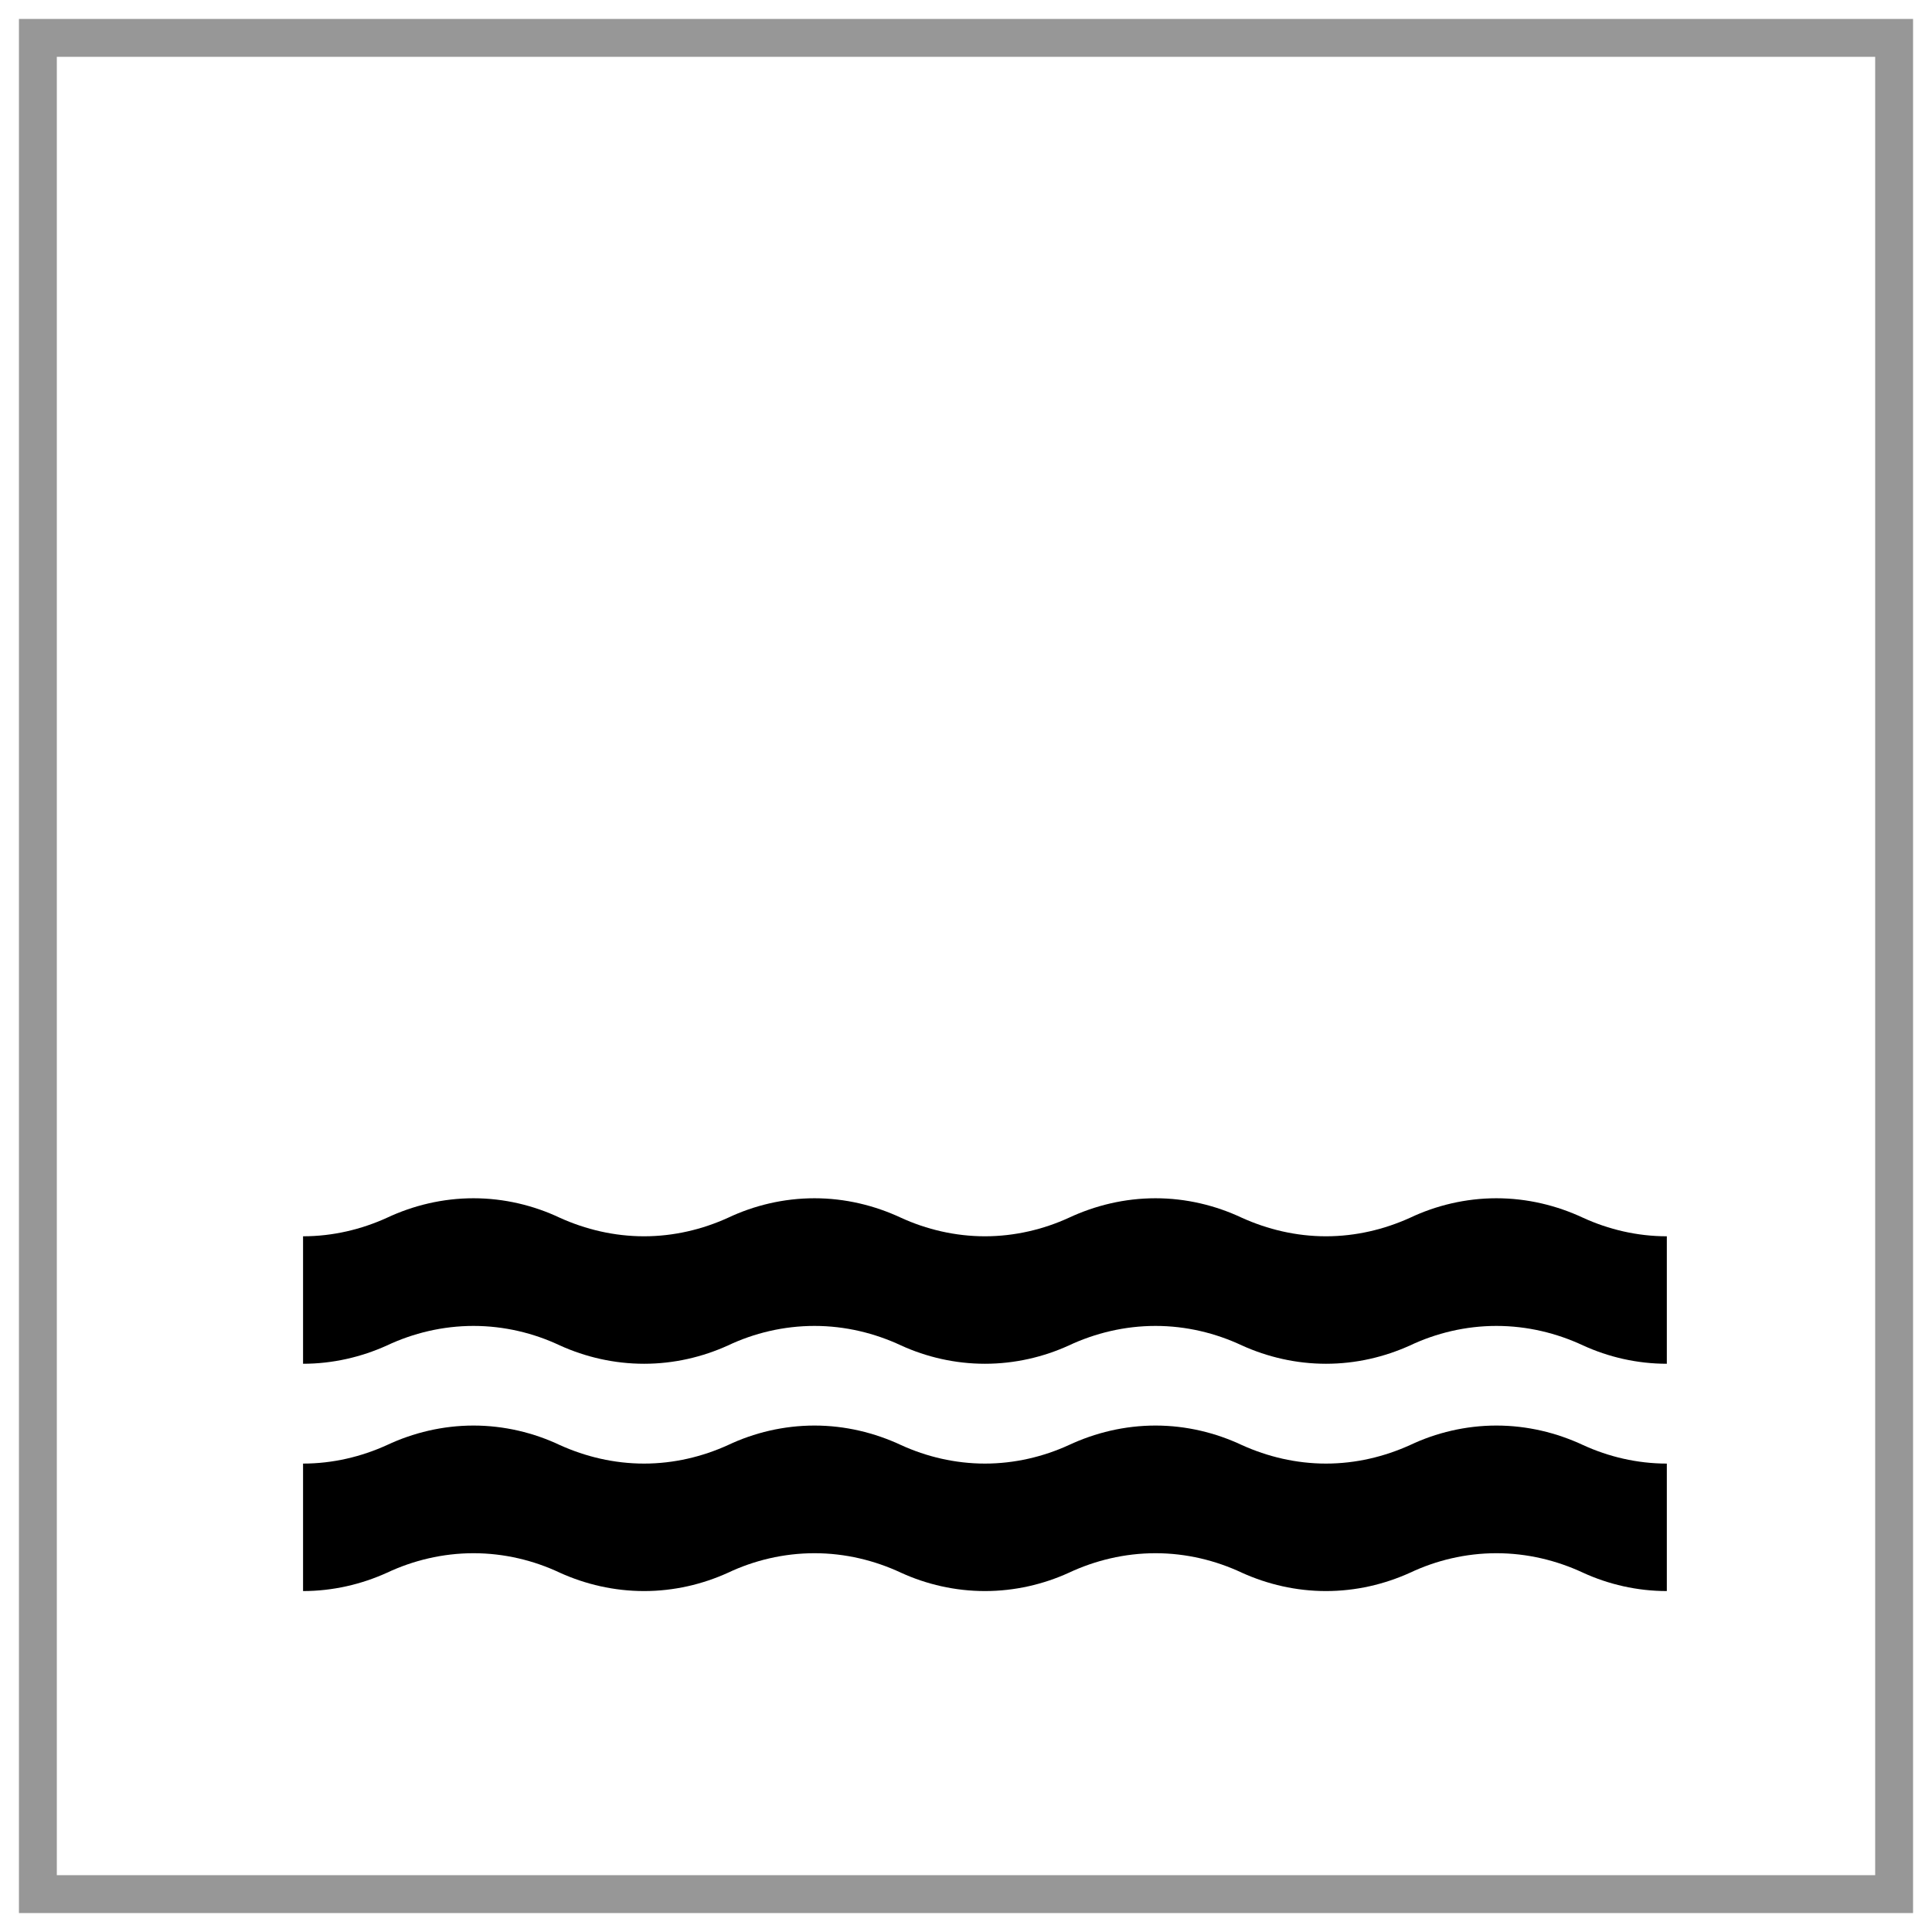
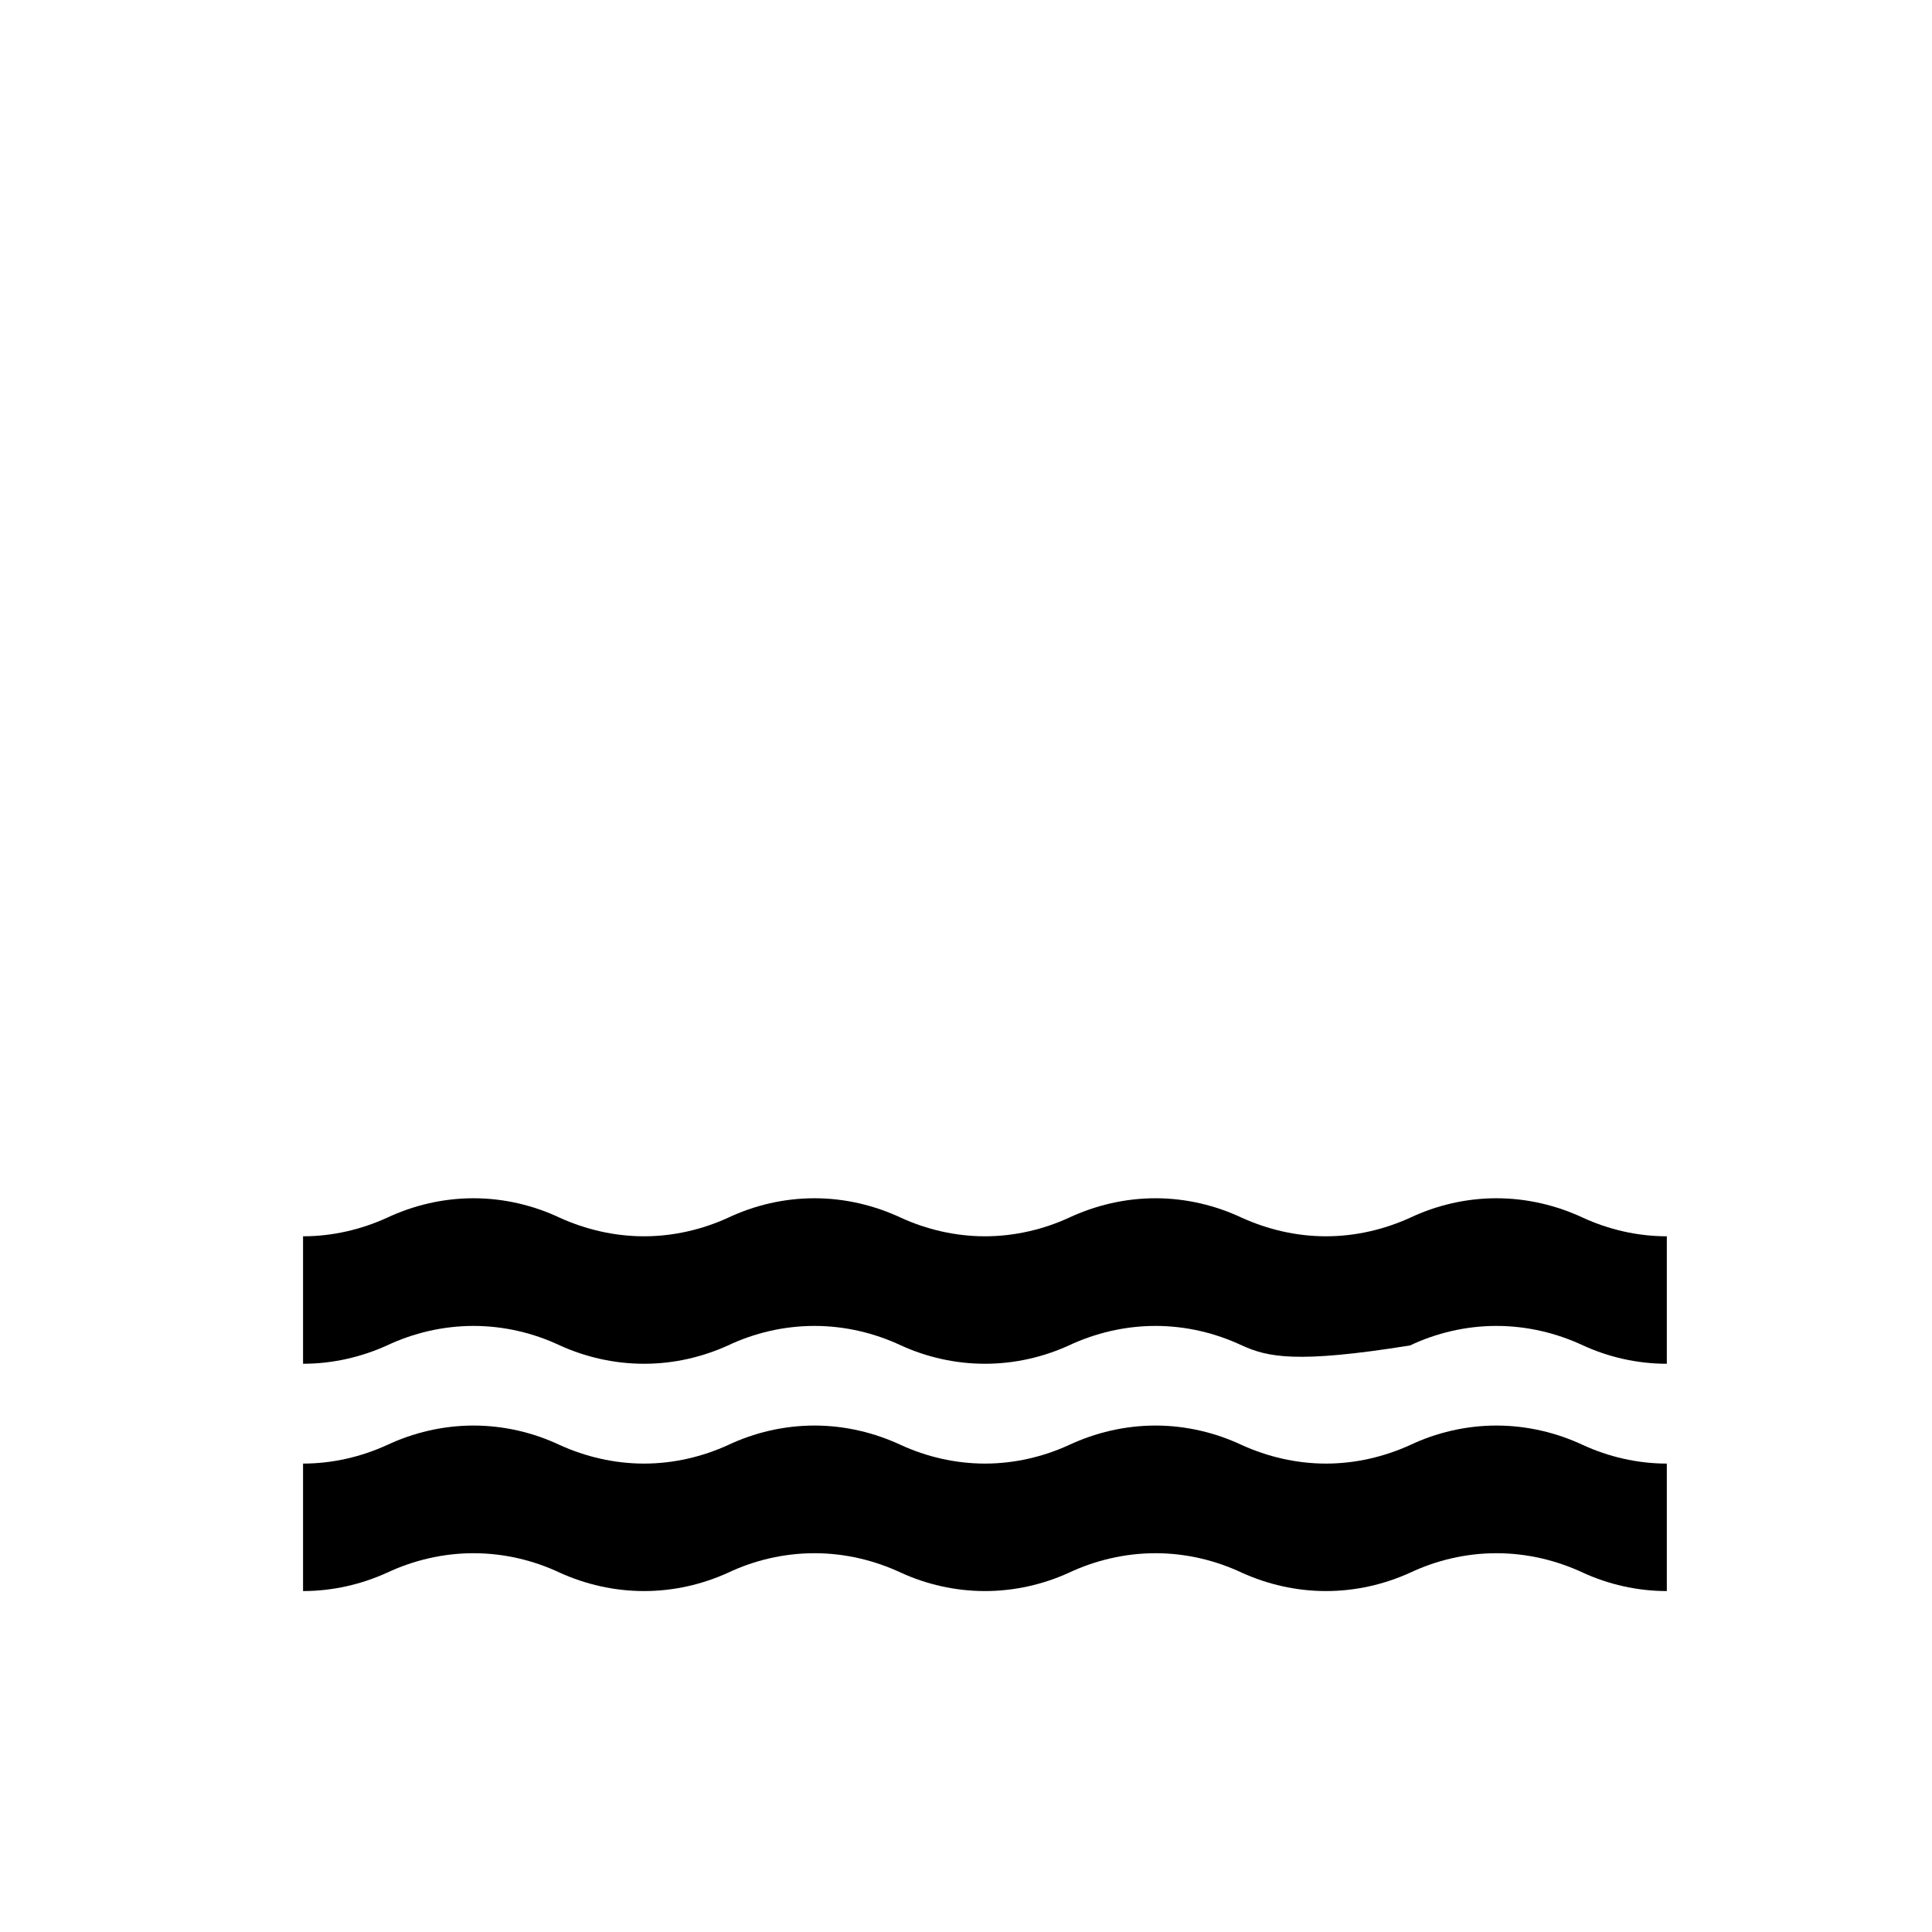
<svg xmlns="http://www.w3.org/2000/svg" xmlns:ns1="http://www.bohemiancoding.com/sketch/ns" width="51px" height="51px" viewBox="0 0 51 51" version="1.1">
  <title>Rectangle-20 + Shape + Shape 2</title>
  <desc>Created with Sketch.</desc>
  <defs />
  <g id="Page-1" stroke="none" stroke-width="1" fill="none" fill-rule="evenodd" ns1:type="MSPage">
    <g id="Rectangle-20-+-Shape-+-Shape-2" ns1:type="MSLayerGroup" transform="translate(1, 1)">
-       <rect id="Rectangle-20" stroke="#979797" ns1:type="MSShapeGroup" x="0" y="0" width="49" height="49" />
      <path d="M43,41 C42.214,41 41.459,40.823 40.789,40.516 C40.093,40.191 39.316,40.001 38.501,40.001 C37.69,40.001 36.909,40.191 36.222,40.516 C35.543,40.823 34.792,41 34.002,41 C33.217,41 32.461,40.823 31.783,40.516 C31.091,40.191 30.314,40.001 29.503,40.001 C28.688,40.001 27.911,40.191 27.216,40.516 C26.545,40.823 25.786,41 25,41 C24.215,41 23.455,40.823 22.785,40.516 C22.089,40.191 21.313,40.001 20.501,40.001 C19.686,40.001 18.905,40.191 18.218,40.516 C17.543,40.823 16.788,41 16.003,41 C15.213,41 14.457,40.823 13.779,40.516 C13.092,40.191 12.31,40.001 11.499,40.001 C10.688,40.001 9.907,40.191 9.216,40.516 C8.541,40.822 7.786,41 7,41 L7,37.635 C7.786,37.635 8.541,37.453 9.215,37.146 C9.907,36.821 10.688,36.631 11.499,36.631 C12.31,36.631 13.091,36.821 13.778,37.146 C14.457,37.453 15.213,37.635 16.002,37.635 C16.788,37.635 17.543,37.453 18.218,37.146 C18.905,36.821 19.686,36.631 20.501,36.631 C21.312,36.631 22.089,36.821 22.785,37.146 C23.455,37.453 24.215,37.635 25,37.635 C25.785,37.635 26.545,37.453 27.215,37.146 C27.911,36.821 28.688,36.631 29.503,36.631 C30.314,36.631 31.091,36.821 31.782,37.146 C32.461,37.453 33.216,37.635 34.002,37.635 C34.791,37.635 35.543,37.453 36.222,37.146 C36.908,36.821 37.69,36.631 38.501,36.631 C39.316,36.631 40.093,36.821 40.789,37.146 C41.458,37.453 42.214,37.635 43,37.635 L43,41 L43,41 Z" id="Shape" fill="#000000" ns1:type="MSShapeGroup" />
-       <path d="M43,35 C42.214,35 41.459,34.823 40.789,34.516 C40.093,34.191 39.316,34.001 38.501,34.001 C37.69,34.001 36.909,34.191 36.222,34.516 C35.543,34.823 34.792,35 34.002,35 C33.217,35 32.461,34.823 31.783,34.516 C31.091,34.191 30.314,34.001 29.503,34.001 C28.688,34.001 27.911,34.191 27.216,34.516 C26.545,34.823 25.786,35 25,35 C24.215,35 23.455,34.823 22.785,34.516 C22.089,34.191 21.313,34.001 20.501,34.001 C19.686,34.001 18.905,34.191 18.218,34.516 C17.543,34.823 16.788,35 16.003,35 C15.213,35 14.457,34.823 13.779,34.516 C13.092,34.191 12.31,34.001 11.499,34.001 C10.688,34.001 9.907,34.191 9.216,34.516 C8.541,34.822 7.786,35 7,35 L7,31.635 C7.786,31.635 8.541,31.453 9.215,31.146 C9.907,30.821 10.688,30.631 11.499,30.631 C12.31,30.631 13.091,30.821 13.778,31.146 C14.457,31.453 15.213,31.635 16.002,31.635 C16.788,31.635 17.543,31.453 18.218,31.146 C18.905,30.821 19.686,30.631 20.501,30.631 C21.312,30.631 22.089,30.821 22.785,31.146 C23.455,31.453 24.215,31.635 25,31.635 C25.785,31.635 26.545,31.453 27.215,31.146 C27.911,30.821 28.688,30.631 29.503,30.631 C30.314,30.631 31.091,30.821 31.782,31.146 C32.461,31.453 33.216,31.635 34.002,31.635 C34.791,31.635 35.543,31.453 36.222,31.146 C36.908,30.821 37.69,30.631 38.501,30.631 C39.316,30.631 40.093,30.821 40.789,31.146 C41.458,31.453 42.214,31.635 43,31.635 L43,35 L43,35 Z" id="Shape-2" fill="#000000" ns1:type="MSShapeGroup" />
+       <path d="M43,35 C42.214,35 41.459,34.823 40.789,34.516 C40.093,34.191 39.316,34.001 38.501,34.001 C37.69,34.001 36.909,34.191 36.222,34.516 C33.217,35 32.461,34.823 31.783,34.516 C31.091,34.191 30.314,34.001 29.503,34.001 C28.688,34.001 27.911,34.191 27.216,34.516 C26.545,34.823 25.786,35 25,35 C24.215,35 23.455,34.823 22.785,34.516 C22.089,34.191 21.313,34.001 20.501,34.001 C19.686,34.001 18.905,34.191 18.218,34.516 C17.543,34.823 16.788,35 16.003,35 C15.213,35 14.457,34.823 13.779,34.516 C13.092,34.191 12.31,34.001 11.499,34.001 C10.688,34.001 9.907,34.191 9.216,34.516 C8.541,34.822 7.786,35 7,35 L7,31.635 C7.786,31.635 8.541,31.453 9.215,31.146 C9.907,30.821 10.688,30.631 11.499,30.631 C12.31,30.631 13.091,30.821 13.778,31.146 C14.457,31.453 15.213,31.635 16.002,31.635 C16.788,31.635 17.543,31.453 18.218,31.146 C18.905,30.821 19.686,30.631 20.501,30.631 C21.312,30.631 22.089,30.821 22.785,31.146 C23.455,31.453 24.215,31.635 25,31.635 C25.785,31.635 26.545,31.453 27.215,31.146 C27.911,30.821 28.688,30.631 29.503,30.631 C30.314,30.631 31.091,30.821 31.782,31.146 C32.461,31.453 33.216,31.635 34.002,31.635 C34.791,31.635 35.543,31.453 36.222,31.146 C36.908,30.821 37.69,30.631 38.501,30.631 C39.316,30.631 40.093,30.821 40.789,31.146 C41.458,31.453 42.214,31.635 43,31.635 L43,35 L43,35 Z" id="Shape-2" fill="#000000" ns1:type="MSShapeGroup" />
    </g>
  </g>
</svg>